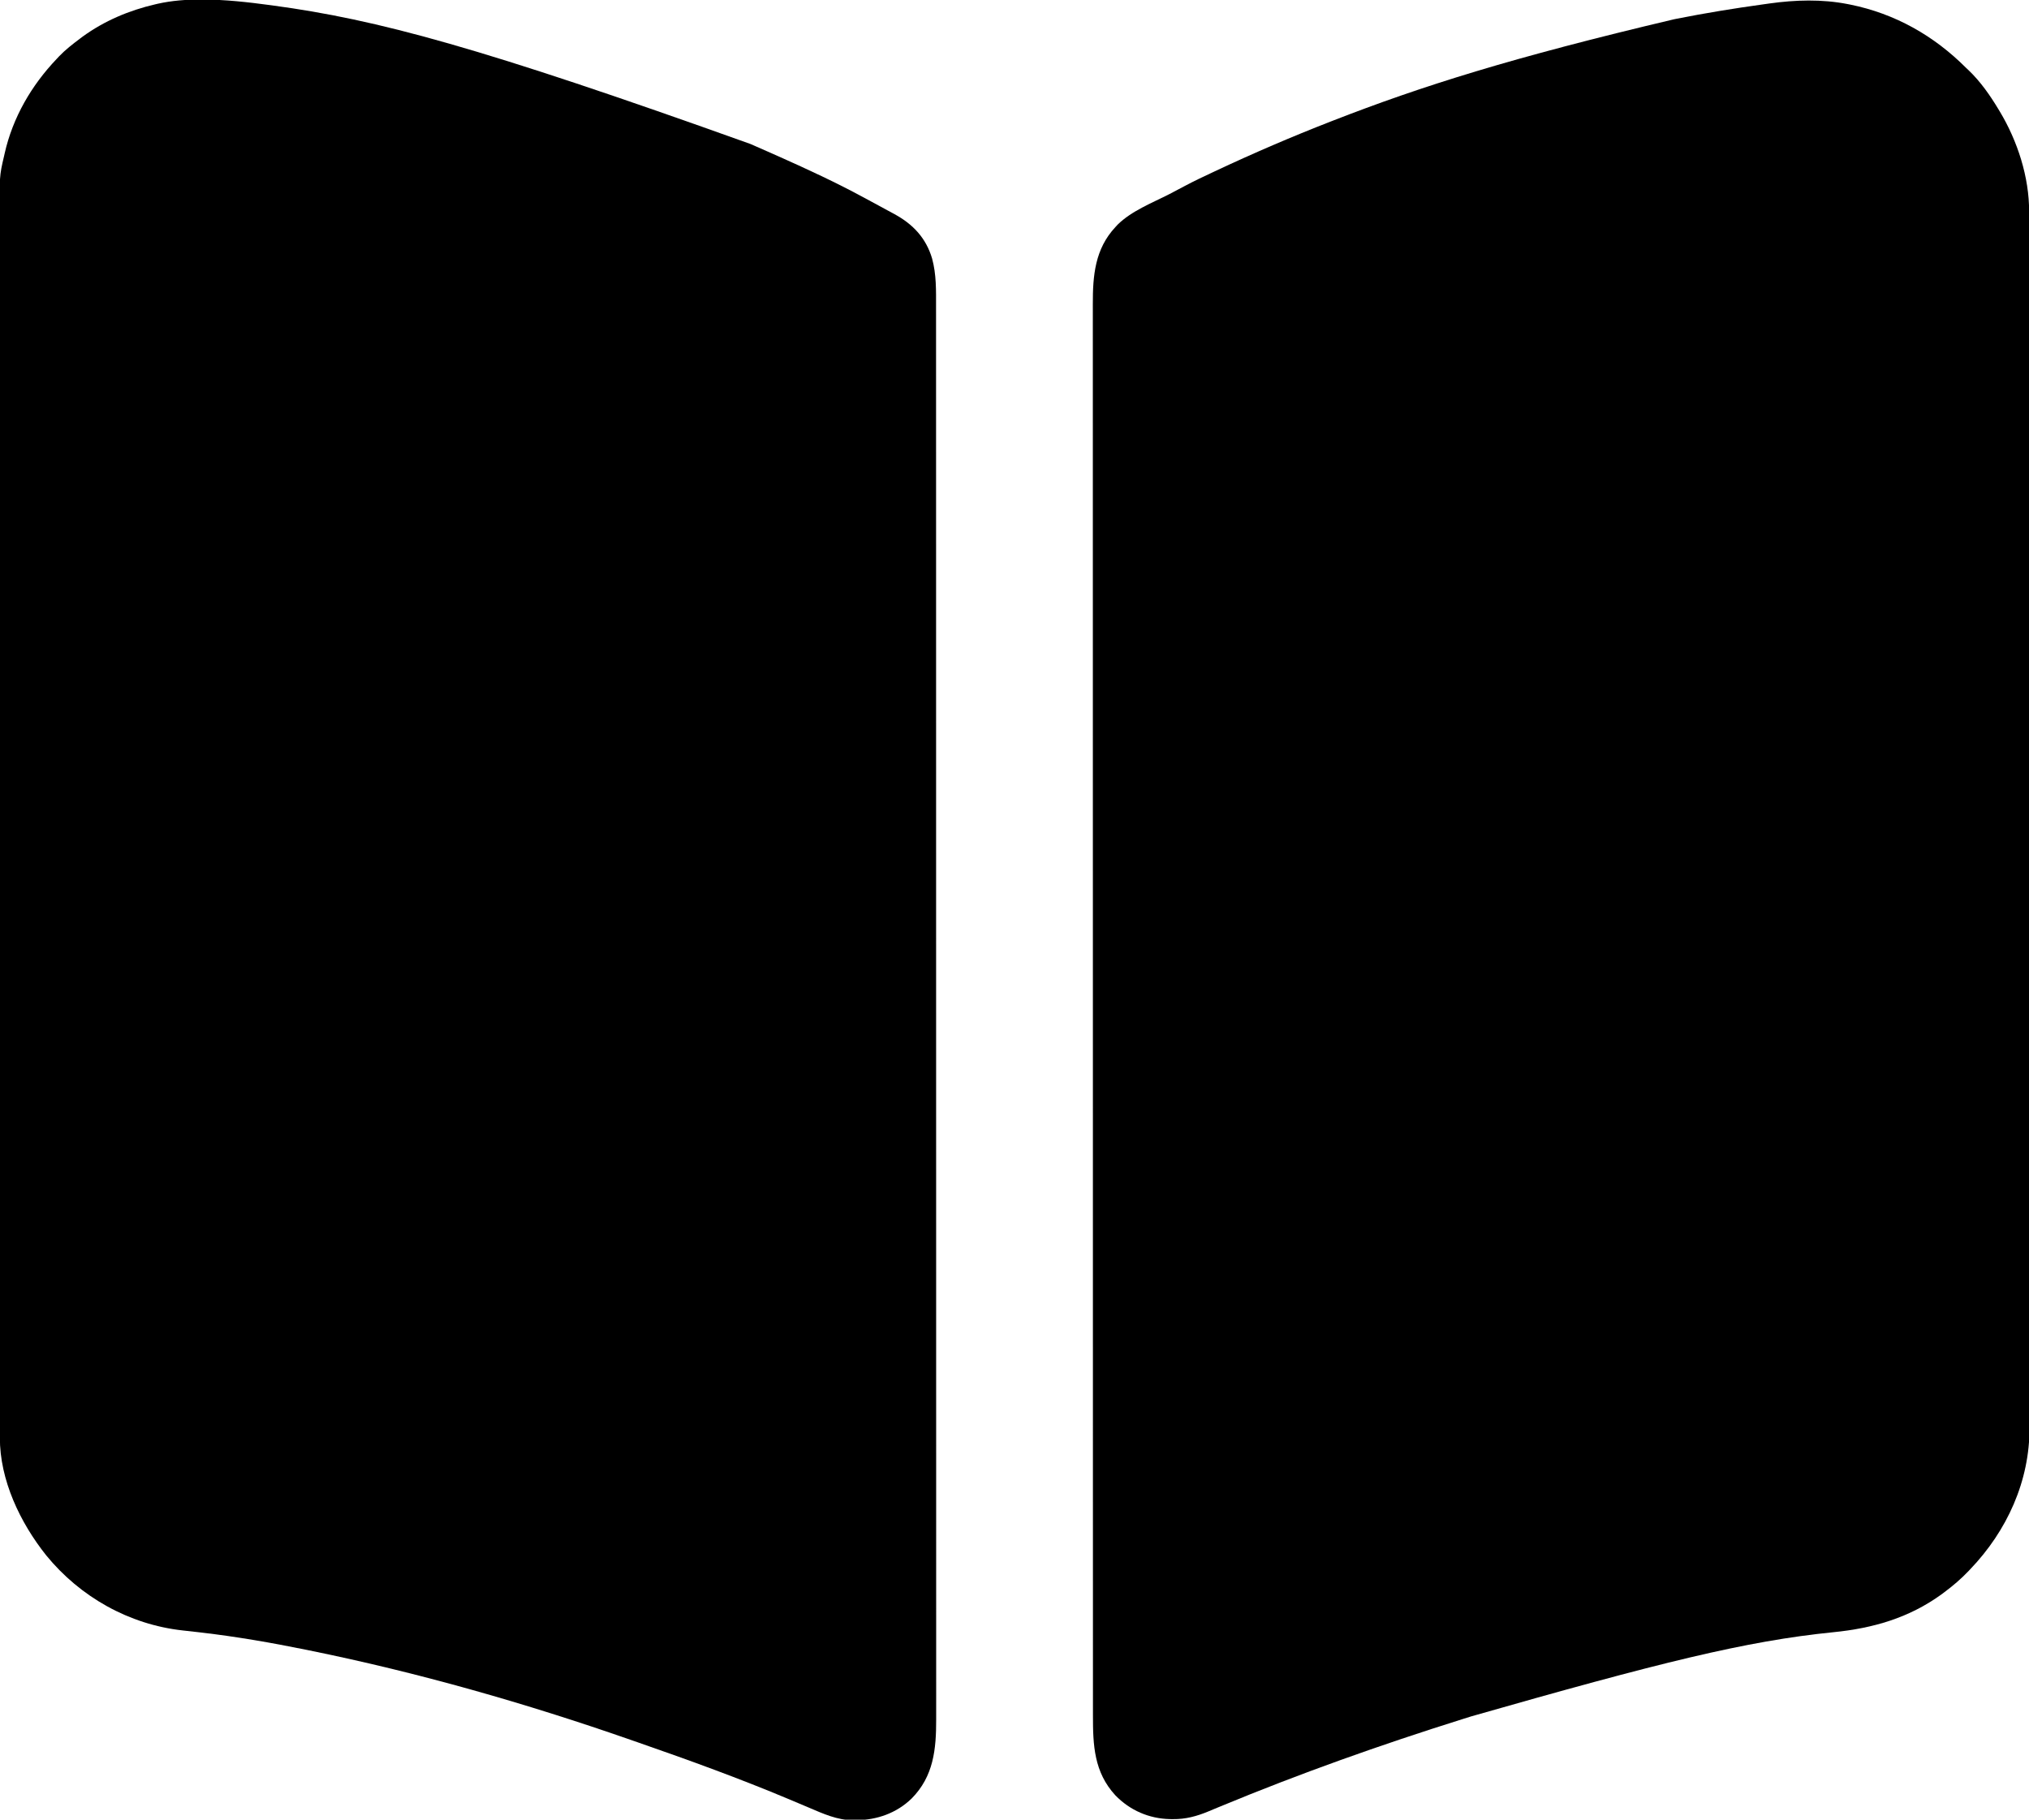
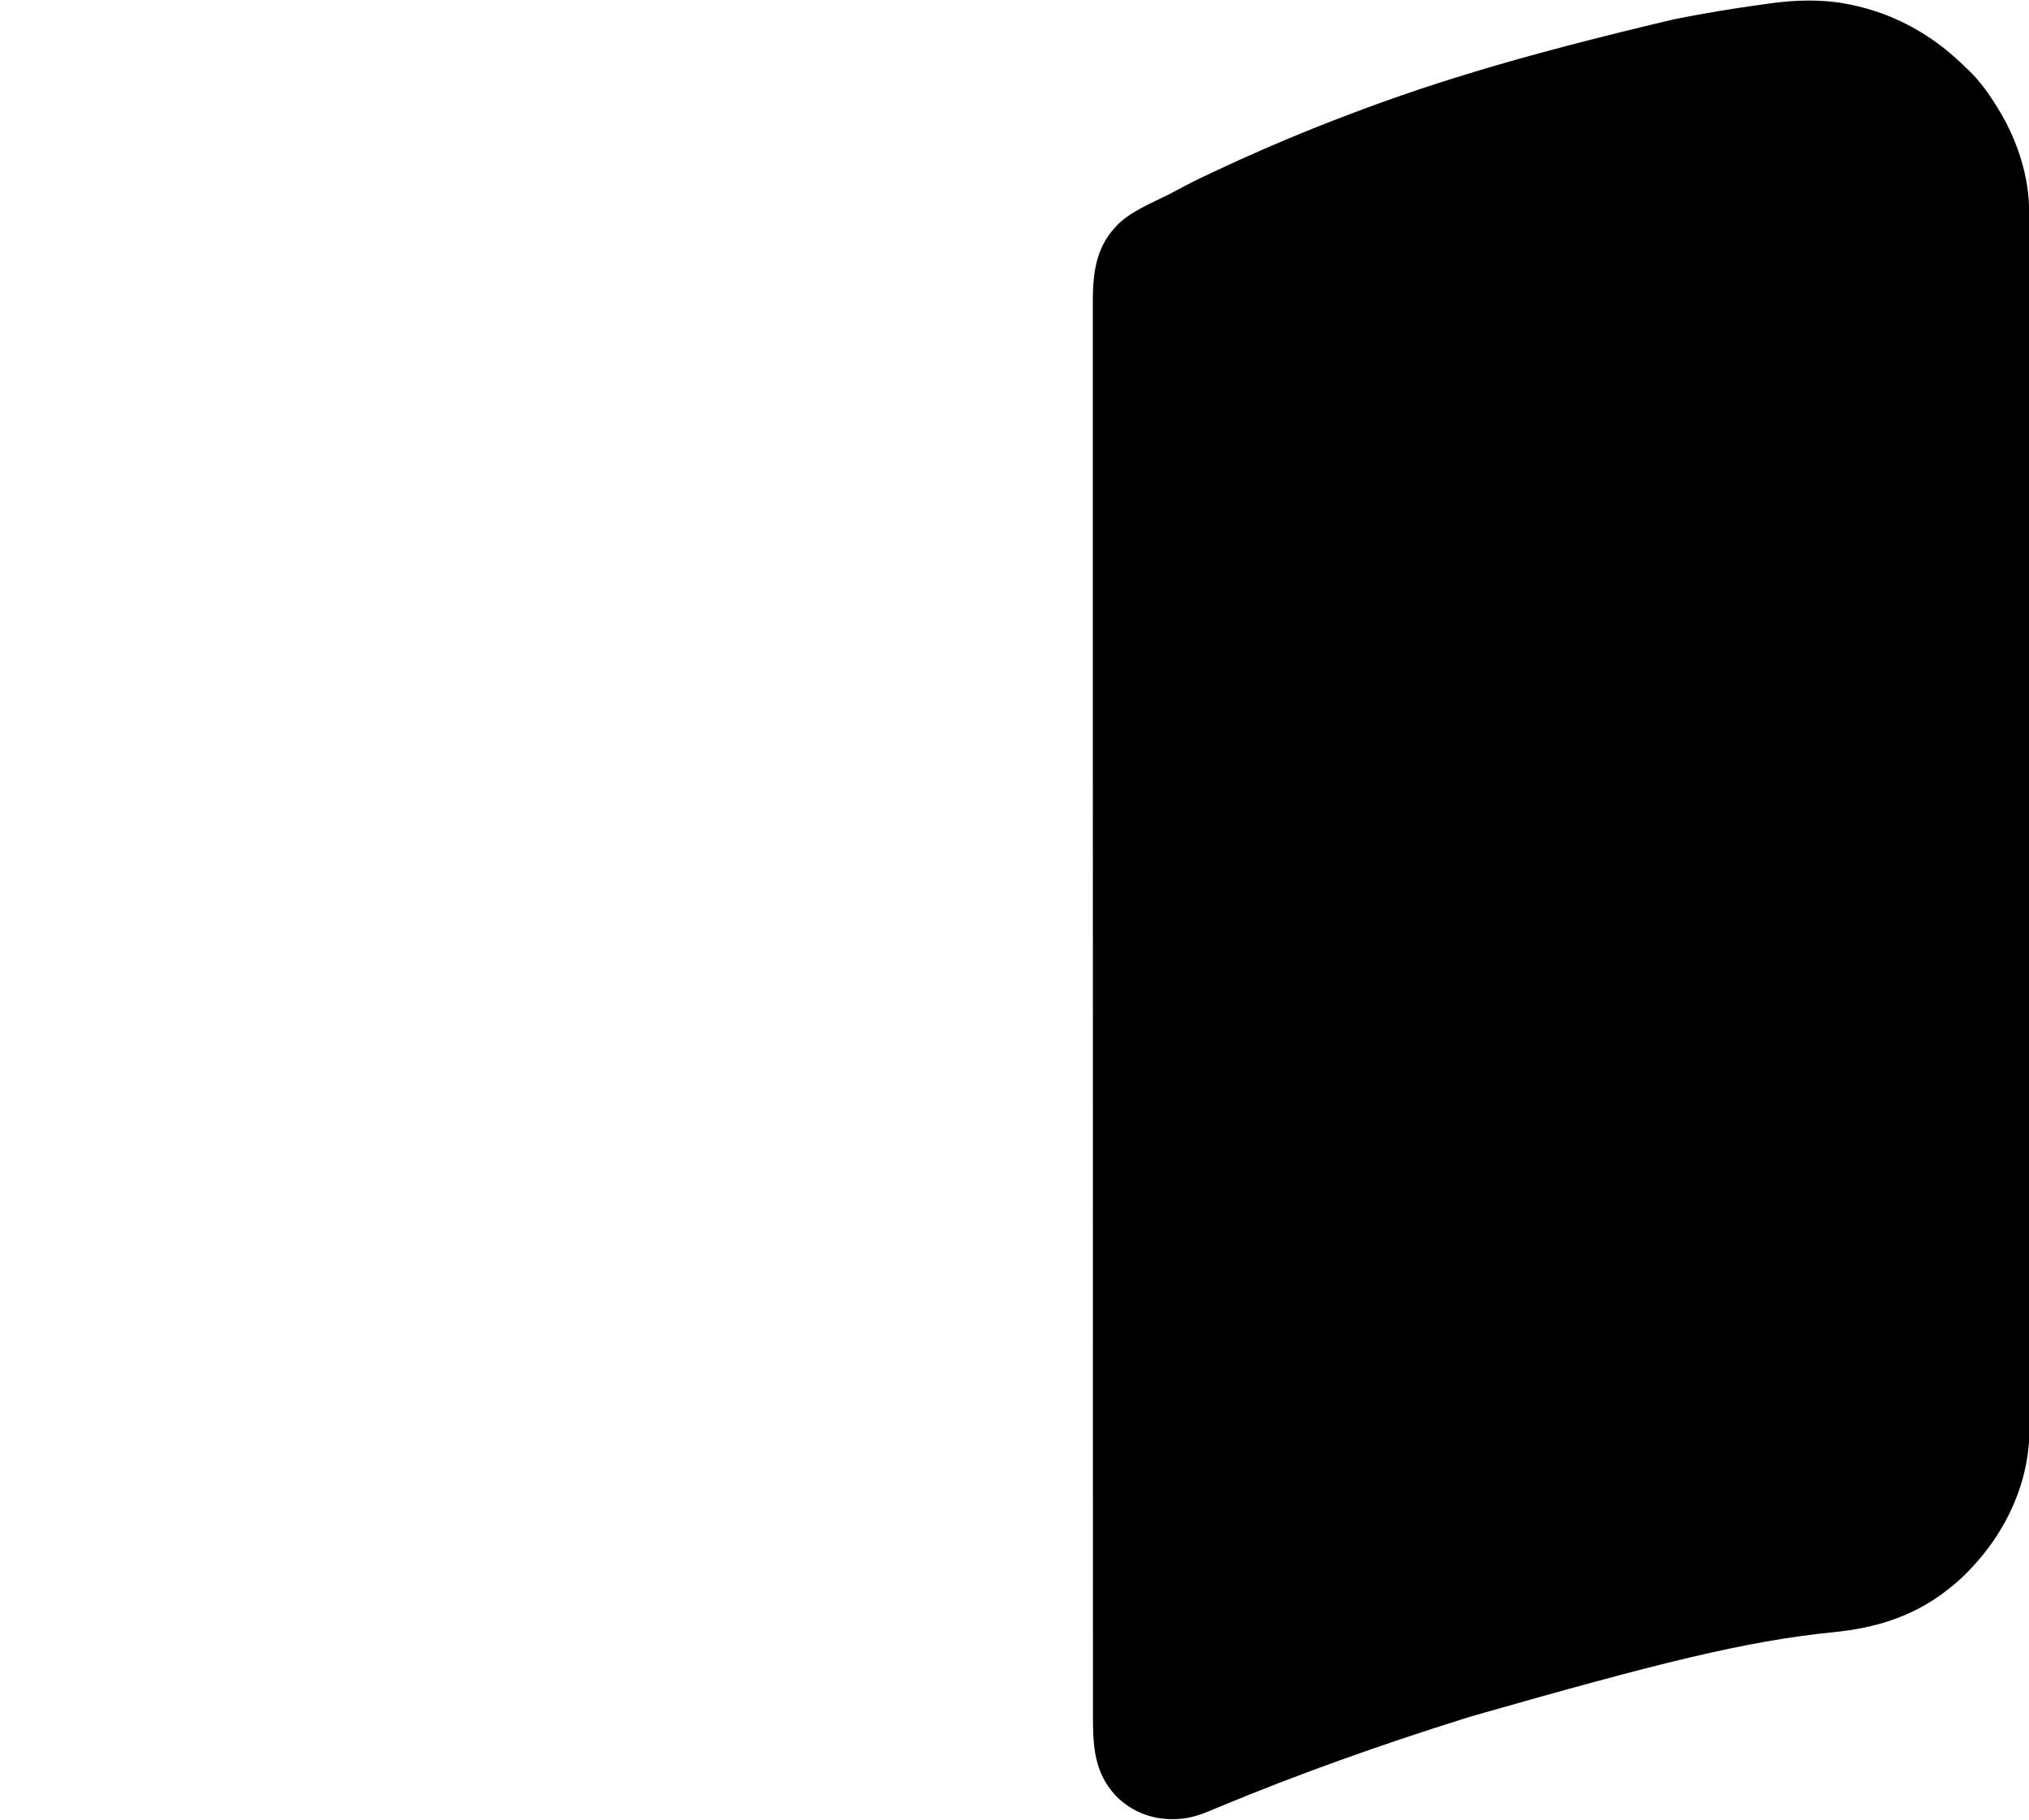
<svg xmlns="http://www.w3.org/2000/svg" version="1.1" width="2001" height="1795">
-   <path d="M0 0 C1.312 -0.001 1.312 -0.001 2.65 -0.002 C24.766 0.046 46.544 2.49 68.438 5.438 C69.377 5.563 70.317 5.689 71.286 5.819 C174.702 19.765 276.02 46.987 542.438 142.438 C543.521 142.907 544.604 143.376 545.72 143.859 C552.98 147.007 560.214 150.208 567.438 153.438 C568.665 153.985 569.892 154.532 571.119 155.079 C599.144 167.591 627.112 180.515 654.094 195.166 C656.86 196.667 659.633 198.155 662.406 199.645 C667.539 202.405 672.66 205.187 677.773 207.983 C680.074 209.239 682.38 210.484 684.688 211.727 C702.852 221.631 715.689 235.256 721.656 255.395 C725.978 271.204 725.581 287.054 725.566 303.322 C725.567 305.783 725.569 308.243 725.571 310.704 C725.575 316.065 725.576 321.425 725.574 326.785 C725.571 334.809 725.573 342.834 725.577 350.858 C725.583 364.536 725.585 378.214 725.584 391.892 C725.582 405.751 725.584 419.611 725.587 433.471 C725.587 434.346 725.588 435.222 725.588 436.124 C725.589 439.691 725.59 443.257 725.591 446.823 C725.601 484.023 725.604 521.224 725.605 558.424 C725.605 562.428 725.605 566.432 725.605 570.435 C725.605 571.429 725.605 572.423 725.605 573.446 C725.605 595.465 725.607 617.484 725.61 639.503 C725.611 648.57 725.612 657.637 725.613 666.704 C725.613 667.706 725.613 668.708 725.613 669.74 C725.62 727.149 725.624 784.557 725.623 841.966 C725.623 844.115 725.623 846.263 725.623 848.411 C725.623 858.111 725.623 867.811 725.623 877.511 C725.623 881.836 725.623 886.161 725.623 890.487 C725.623 892.652 725.623 894.817 725.623 896.982 C725.622 965.441 725.629 1033.9 725.643 1102.359 C725.647 1119.608 725.65 1136.856 725.654 1154.105 C725.654 1155.167 725.654 1156.229 725.654 1157.324 C725.66 1190.058 725.664 1222.793 725.665 1255.527 C725.665 1257.069 725.665 1257.069 725.666 1258.641 C725.666 1281.203 725.667 1303.764 725.666 1326.326 C725.666 1334.399 725.666 1342.472 725.666 1350.545 C725.666 1352.553 725.666 1354.561 725.666 1356.57 C725.666 1388.568 725.672 1420.566 725.68 1452.565 C725.689 1484.794 725.691 1517.022 725.685 1549.251 C725.684 1553.706 725.683 1558.161 725.682 1562.616 C725.682 1563.926 725.682 1563.926 725.682 1565.262 C725.679 1579.081 725.684 1592.9 725.691 1606.719 C725.698 1620.312 725.697 1633.906 725.689 1647.499 C725.685 1655.464 725.686 1663.43 725.695 1671.395 C725.702 1677.316 725.697 1683.237 725.689 1689.157 C725.687 1691.533 725.689 1693.908 725.694 1696.283 C725.757 1725.88 723.251 1752.569 701.438 1774.598 C686.556 1788.992 667.315 1795.695 646.938 1795.938 C645.93 1795.956 644.922 1795.975 643.884 1795.994 C628.111 1795.863 614.214 1789.54 599.971 1783.448 C594.625 1781.163 589.263 1778.916 583.902 1776.664 C582.829 1776.212 581.756 1775.761 580.65 1775.295 C531.936 1754.816 482.14 1736.754 432.237 1719.411 C429.494 1718.457 426.752 1717.5 424.01 1716.542 C320.711 1680.509 214.677 1650.227 107.438 1628.438 C106.442 1628.235 105.446 1628.032 104.42 1627.823 C70.311 1620.891 36.045 1614.923 1.465 1610.883 C-0.164 1610.691 -0.164 1610.691 -1.826 1610.495 C-7.034 1609.885 -12.243 1609.294 -17.458 1608.741 C-70.194 1602.914 -118.488 1575.773 -152.027 1534.642 C-177.708 1502.4 -197.798 1460.413 -197.691 1418.47 C-197.694 1417.16 -197.694 1417.16 -197.697 1415.823 C-197.701 1412.893 -197.699 1409.963 -197.697 1407.032 C-197.699 1404.902 -197.701 1402.772 -197.704 1400.642 C-197.71 1394.765 -197.71 1388.888 -197.71 1383.01 C-197.71 1376.625 -197.716 1370.24 -197.721 1363.854 C-197.729 1352.655 -197.734 1341.455 -197.736 1330.256 C-197.738 1318.238 -197.742 1306.219 -197.749 1294.201 C-197.749 1293.442 -197.75 1292.683 -197.75 1291.901 C-197.752 1288.81 -197.754 1285.719 -197.755 1282.628 C-197.777 1245.158 -197.788 1207.687 -197.797 1170.217 C-197.8 1158.064 -197.803 1145.911 -197.807 1133.759 C-197.807 1132.901 -197.807 1132.044 -197.808 1131.16 C-197.809 1127.691 -197.81 1124.222 -197.811 1120.753 C-197.829 1061.406 -197.844 1002.059 -197.852 942.712 C-197.852 938.051 -197.853 933.389 -197.853 928.728 C-197.853 927.803 -197.854 926.878 -197.854 925.926 C-197.855 916.558 -197.856 907.189 -197.857 897.821 C-197.858 895.943 -197.858 894.065 -197.858 892.186 C-197.866 831.882 -197.888 771.578 -197.921 711.274 C-197.944 667.943 -197.966 624.612 -197.973 581.282 C-197.973 580.39 -197.973 579.498 -197.973 578.58 C-197.976 559.004 -197.978 539.428 -197.979 519.853 C-197.98 511.975 -197.98 504.098 -197.981 496.221 C-197.981 495.359 -197.981 494.497 -197.981 493.609 C-197.983 465.867 -197.997 438.125 -198.018 410.383 C-198.039 382.427 -198.046 354.471 -198.037 326.515 C-198.035 322.646 -198.034 318.777 -198.033 314.908 C-198.033 314.149 -198.033 313.391 -198.033 312.61 C-198.029 300.634 -198.04 288.659 -198.056 276.684 C-198.071 264.889 -198.072 253.093 -198.058 241.298 C-198.051 234.996 -198.051 228.695 -198.068 222.394 C-198.191 174.078 -198.191 174.078 -193.562 154.438 C-193.368 153.57 -193.174 152.703 -192.974 151.81 C-184.99 116.301 -166.524 84.617 -141.562 58.438 C-140.835 57.658 -140.108 56.878 -139.359 56.074 C-133.012 49.456 -125.879 43.93 -118.562 38.438 C-117.73 37.81 -116.897 37.182 -116.039 36.535 C-94.494 20.909 -70.212 10.678 -44.375 4.688 C-43.521 4.489 -42.668 4.29 -41.788 4.085 C-27.878 1.016 -14.193 -0.005 0 0 Z " fill="#000000" transform="translate(197.562,-0.438)" />
  <path d="M0 0 C0.855 0.166 1.711 0.333 2.592 0.504 C46.932 9.458 85.231 31.181 117 63 C118.098 64.029 118.098 64.029 119.219 65.078 C131.081 76.372 140.596 89.997 149 104 C149.371 104.611 149.742 105.223 150.124 105.853 C167.711 135.092 179.218 170.653 179.129 204.958 C179.131 206.249 179.131 206.249 179.134 207.566 C179.139 210.445 179.137 213.324 179.134 216.203 C179.136 218.299 179.139 220.394 179.141 222.49 C179.148 228.268 179.148 234.045 179.147 239.822 C179.147 246.101 179.153 252.379 179.158 258.658 C179.167 269.668 179.171 280.679 179.173 291.689 C179.175 303.504 179.179 315.319 179.186 327.133 C179.187 327.88 179.187 328.626 179.188 329.395 C179.189 332.434 179.191 335.474 179.193 338.513 C179.214 375.35 179.225 412.188 179.234 449.025 C179.237 460.973 179.241 472.92 179.244 484.868 C179.245 486.132 179.245 486.132 179.245 487.422 C179.246 490.833 179.247 494.244 179.248 497.655 C179.266 556 179.282 614.346 179.289 672.692 C179.29 677.275 179.29 681.857 179.291 686.44 C179.291 687.349 179.291 688.258 179.291 689.194 C179.292 698.404 179.294 707.613 179.295 716.822 C179.295 718.669 179.295 720.515 179.296 722.362 C179.303 781.647 179.326 840.933 179.358 900.219 C179.382 942.82 179.403 985.421 179.41 1028.022 C179.41 1028.899 179.411 1029.775 179.411 1030.678 C179.414 1049.924 179.416 1069.169 179.417 1088.414 C179.417 1096.158 179.418 1103.902 179.418 1111.646 C179.419 1112.917 179.419 1112.917 179.419 1114.214 C179.421 1141.488 179.435 1168.762 179.455 1196.037 C179.476 1223.519 179.484 1251.002 179.474 1278.485 C179.473 1282.289 179.472 1286.092 179.471 1289.895 C179.471 1290.641 179.47 1291.387 179.47 1292.155 C179.467 1303.928 179.477 1315.701 179.493 1327.474 C179.509 1339.07 179.509 1350.665 179.496 1362.261 C179.489 1368.456 179.488 1374.65 179.505 1380.845 C179.521 1386.495 179.517 1392.144 179.5 1397.793 C179.497 1399.811 179.5 1401.829 179.511 1403.847 C179.786 1456.908 157.364 1506.029 121 1544 C120.528 1544.499 120.057 1544.998 119.571 1545.512 C111.982 1553.509 103.85 1560.435 95 1567 C93.722 1567.953 93.722 1567.953 92.418 1568.926 C60.313 1592.086 24.988 1602.188 -13.941 1606.055 C-100.271 1614.702 -186.21 1636.269 -371.089 1689.083 C-374.063 1690.02 -377.038 1690.954 -380.014 1691.887 C-460.563 1717.181 -540.162 1745.441 -618.16 1777.789 C-620.321 1778.681 -622.482 1779.573 -624.643 1780.465 C-626.604 1781.278 -628.56 1782.103 -630.516 1782.928 C-641.975 1787.667 -652.868 1790.576 -665.312 1790.438 C-666.305 1790.428 -667.297 1790.419 -668.319 1790.41 C-688.881 1789.931 -707.641 1781.791 -722 1767 C-743.143 1744.032 -744.156 1717.487 -744.129 1688.006 C-744.13 1685.545 -744.132 1683.084 -744.134 1680.624 C-744.138 1675.267 -744.138 1669.911 -744.136 1664.554 C-744.133 1656.535 -744.136 1648.516 -744.14 1640.497 C-744.146 1626.828 -744.147 1613.159 -744.146 1599.491 C-744.145 1585.641 -744.146 1571.791 -744.15 1557.942 C-744.15 1557.067 -744.15 1556.191 -744.15 1555.29 C-744.151 1551.725 -744.152 1548.161 -744.153 1544.596 C-744.163 1507.422 -744.166 1470.247 -744.167 1433.072 C-744.167 1429.071 -744.167 1425.07 -744.167 1421.07 C-744.167 1420.077 -744.167 1419.084 -744.167 1418.061 C-744.168 1396.058 -744.17 1374.054 -744.172 1352.051 C-744.173 1342.99 -744.174 1333.929 -744.175 1324.868 C-744.176 1323.867 -744.176 1322.866 -744.176 1321.834 C-744.182 1264.466 -744.186 1207.097 -744.186 1149.728 C-744.186 1147.582 -744.186 1145.435 -744.186 1143.288 C-744.186 1133.596 -744.186 1123.904 -744.185 1114.211 C-744.185 1109.889 -744.185 1105.567 -744.185 1101.245 C-744.185 1099.082 -744.185 1096.918 -744.185 1094.755 C-744.185 1026.344 -744.192 957.932 -744.206 889.521 C-744.209 872.283 -744.213 855.045 -744.216 837.807 C-744.216 836.746 -744.216 835.684 -744.217 834.591 C-744.223 801.878 -744.227 769.166 -744.228 736.453 C-744.228 735.426 -744.228 734.399 -744.228 733.341 C-744.229 710.796 -744.229 688.251 -744.229 665.705 C-744.229 657.638 -744.229 649.571 -744.229 641.504 C-744.229 639.498 -744.229 637.491 -744.229 635.484 C-744.228 603.507 -744.234 571.53 -744.243 539.553 C-744.251 507.348 -744.254 475.143 -744.247 442.937 C-744.246 438.486 -744.245 434.035 -744.245 429.584 C-744.244 428.711 -744.244 427.839 -744.244 426.94 C-744.242 413.13 -744.246 399.32 -744.253 385.51 C-744.26 371.927 -744.26 358.344 -744.252 344.761 C-744.248 336.801 -744.249 328.84 -744.258 320.88 C-744.264 314.965 -744.26 309.05 -744.252 303.135 C-744.25 300.76 -744.251 298.386 -744.257 296.012 C-744.317 267.879 -742.205 241.656 -722 220 C-721.321 219.255 -720.641 218.51 -719.941 217.742 C-706.159 204.034 -685.793 196.195 -668.625 187.406 C-663.757 184.913 -658.928 182.366 -654.125 179.75 C-644.261 174.469 -634.132 169.741 -624 165 C-623.357 164.699 -622.715 164.398 -622.053 164.087 C-585.225 146.831 -547.899 130.758 -510 116 C-509.214 115.693 -508.428 115.387 -507.618 115.071 C-420.123 80.961 -330.687 52.7 -171 15 C-170.107 14.822 -169.214 14.645 -168.294 14.461 C-140.144 8.866 -111.872 4.269 -83.442 0.339 C-81.237 0.033 -79.033 -0.278 -76.829 -0.591 C-51.428 -4.127 -25.267 -4.941 0 0 Z " fill="#000000" transform="translate(1822,4)" />
</svg>